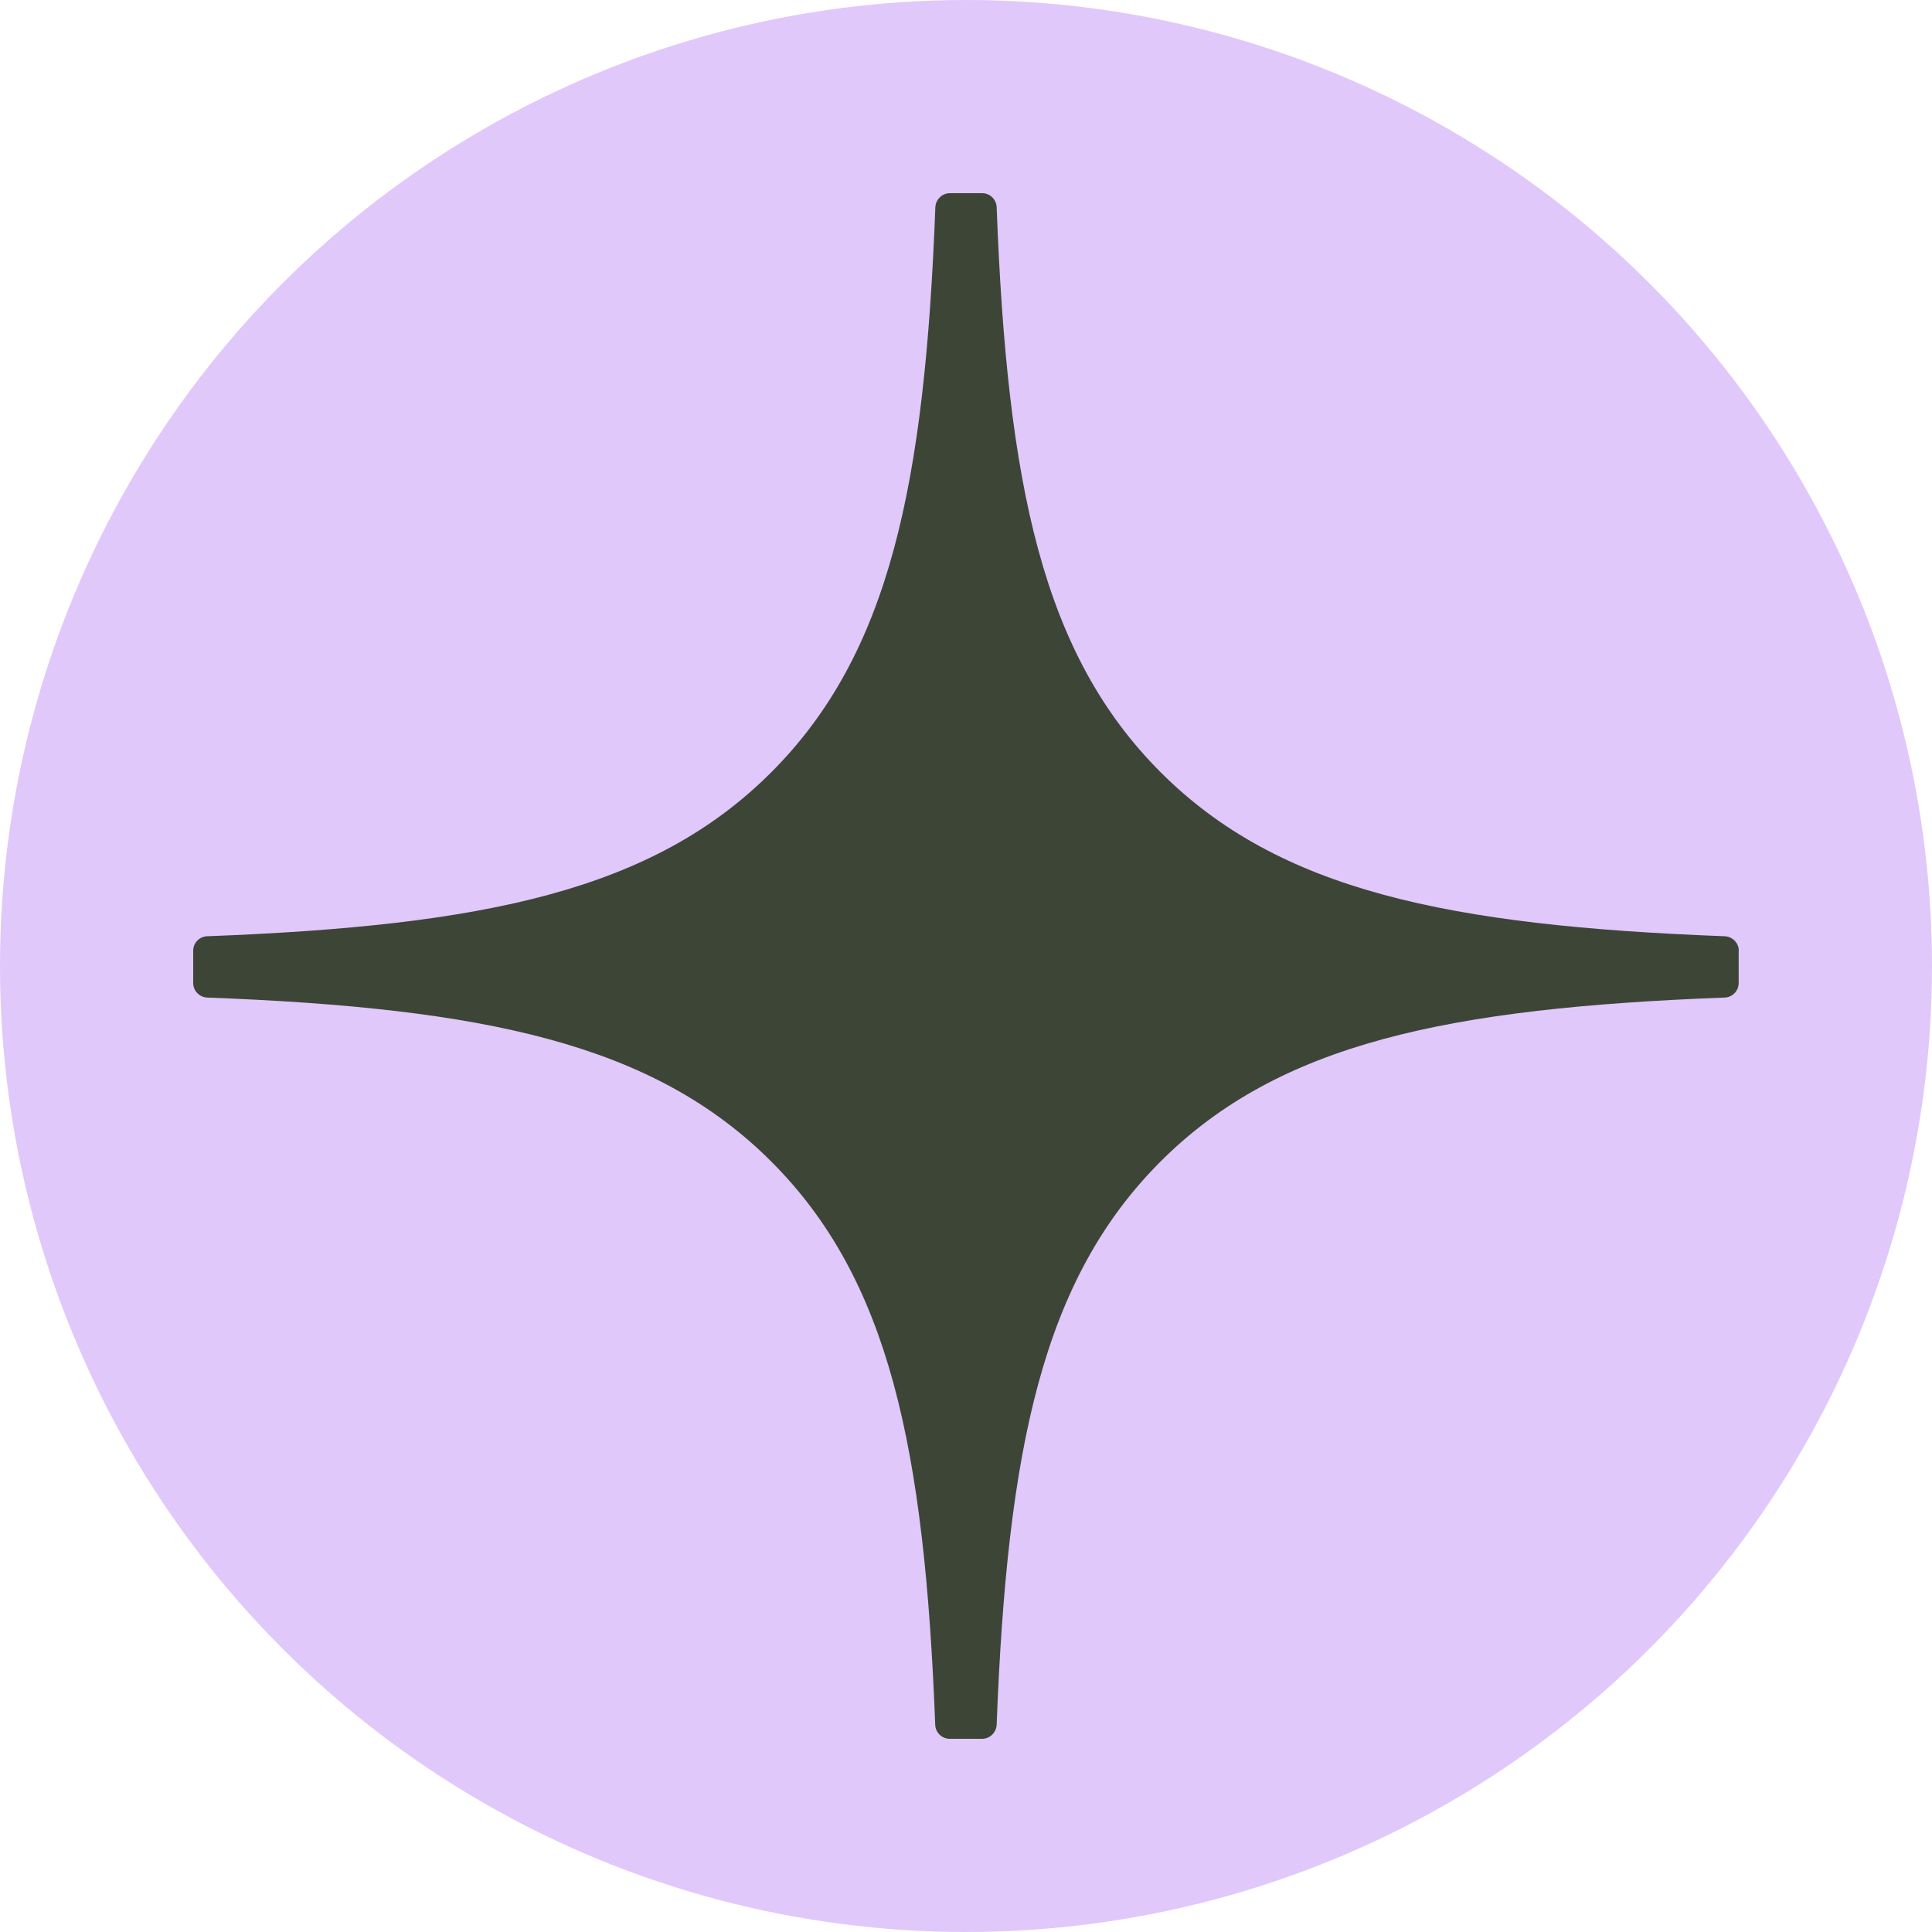
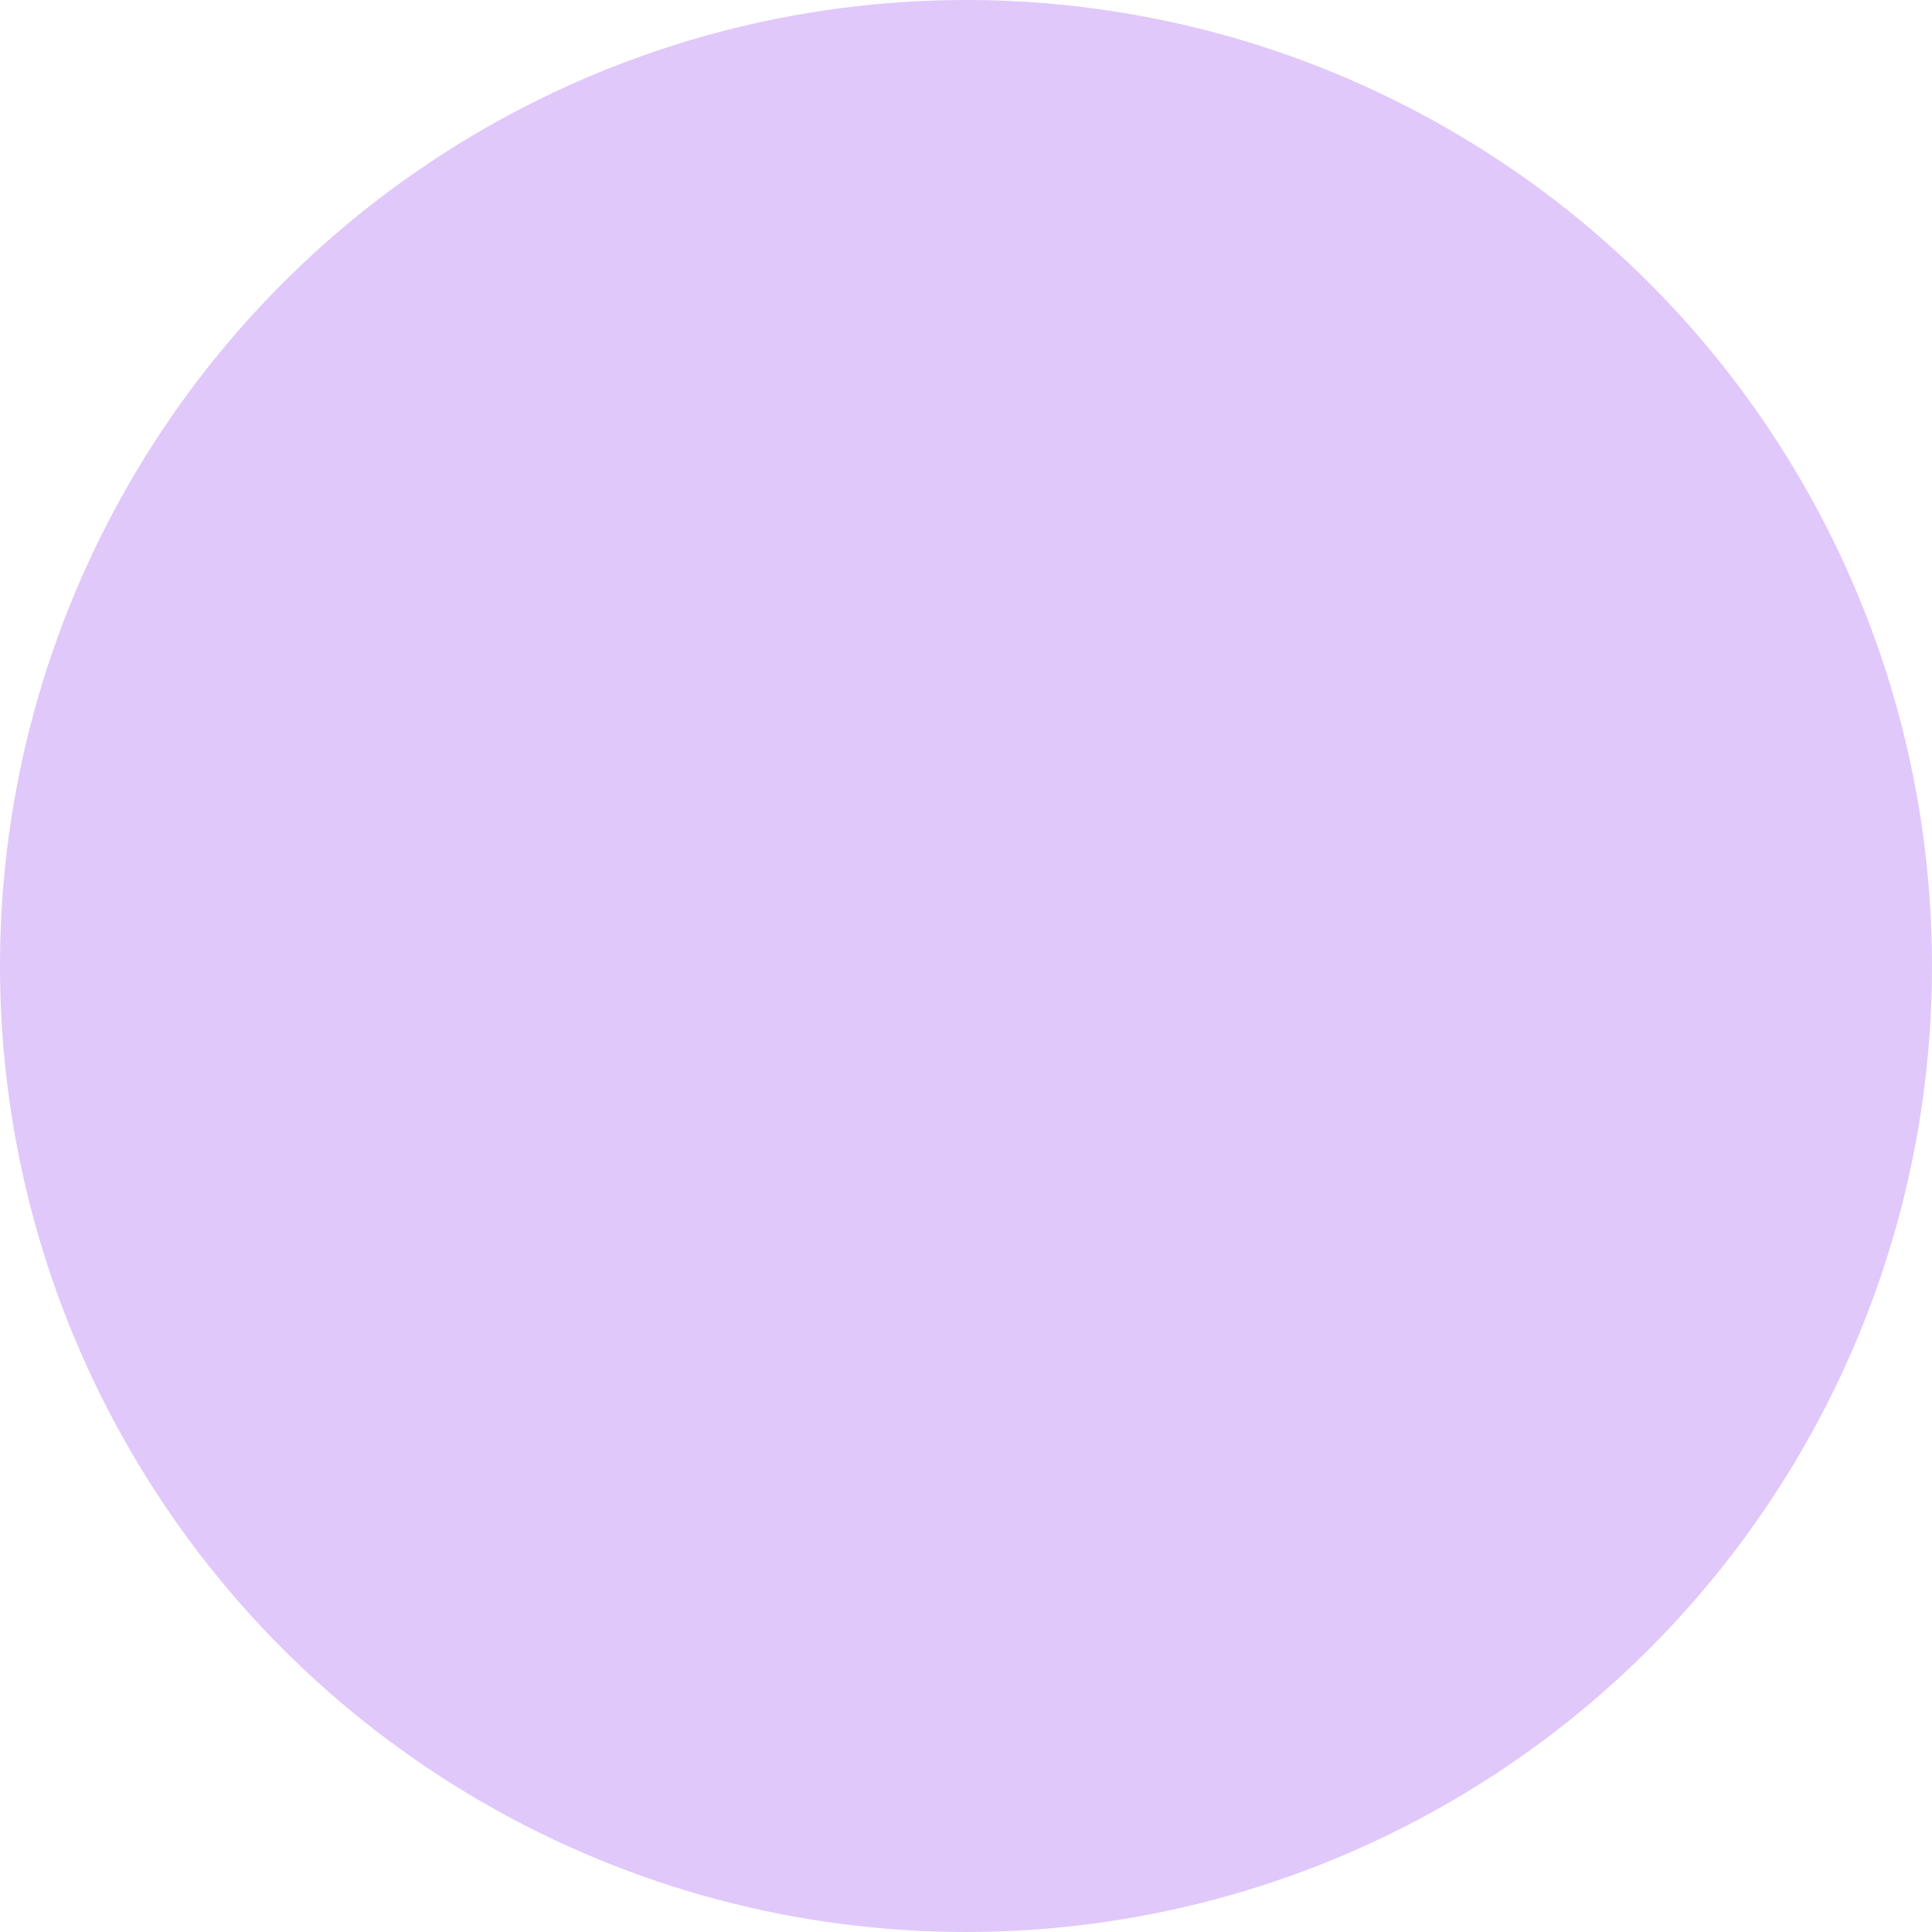
<svg xmlns="http://www.w3.org/2000/svg" width="30" height="30" viewBox="0 0 30 30" fill="none">
  <circle cx="15" cy="15" r="15" fill="#E0C8FB" />
-   <path d="M27 14.763C27 14.643 26.902 14.543 26.782 14.538C22.477 14.375 19.857 13.826 18.023 11.992C16.186 10.155 15.639 7.533 15.476 3.217C15.472 3.097 15.373 3 15.251 3H14.749C14.629 3 14.53 3.097 14.524 3.217C14.361 7.531 13.813 10.155 11.976 11.992C10.142 13.828 7.523 14.375 3.217 14.538C3.097 14.542 3 14.641 3 14.763V15.265C3 15.385 3.097 15.485 3.217 15.49C7.523 15.653 10.143 16.203 11.976 18.036C13.81 19.869 14.357 22.484 14.522 26.782C14.526 26.902 14.625 27 14.747 27H15.251C15.371 27 15.47 26.902 15.476 26.782C15.641 22.484 16.188 19.869 18.021 18.036C19.857 16.201 22.475 15.653 26.781 15.49C26.901 15.486 26.998 15.387 26.998 15.265V14.763H27Z" fill="#3D4537" />
</svg>